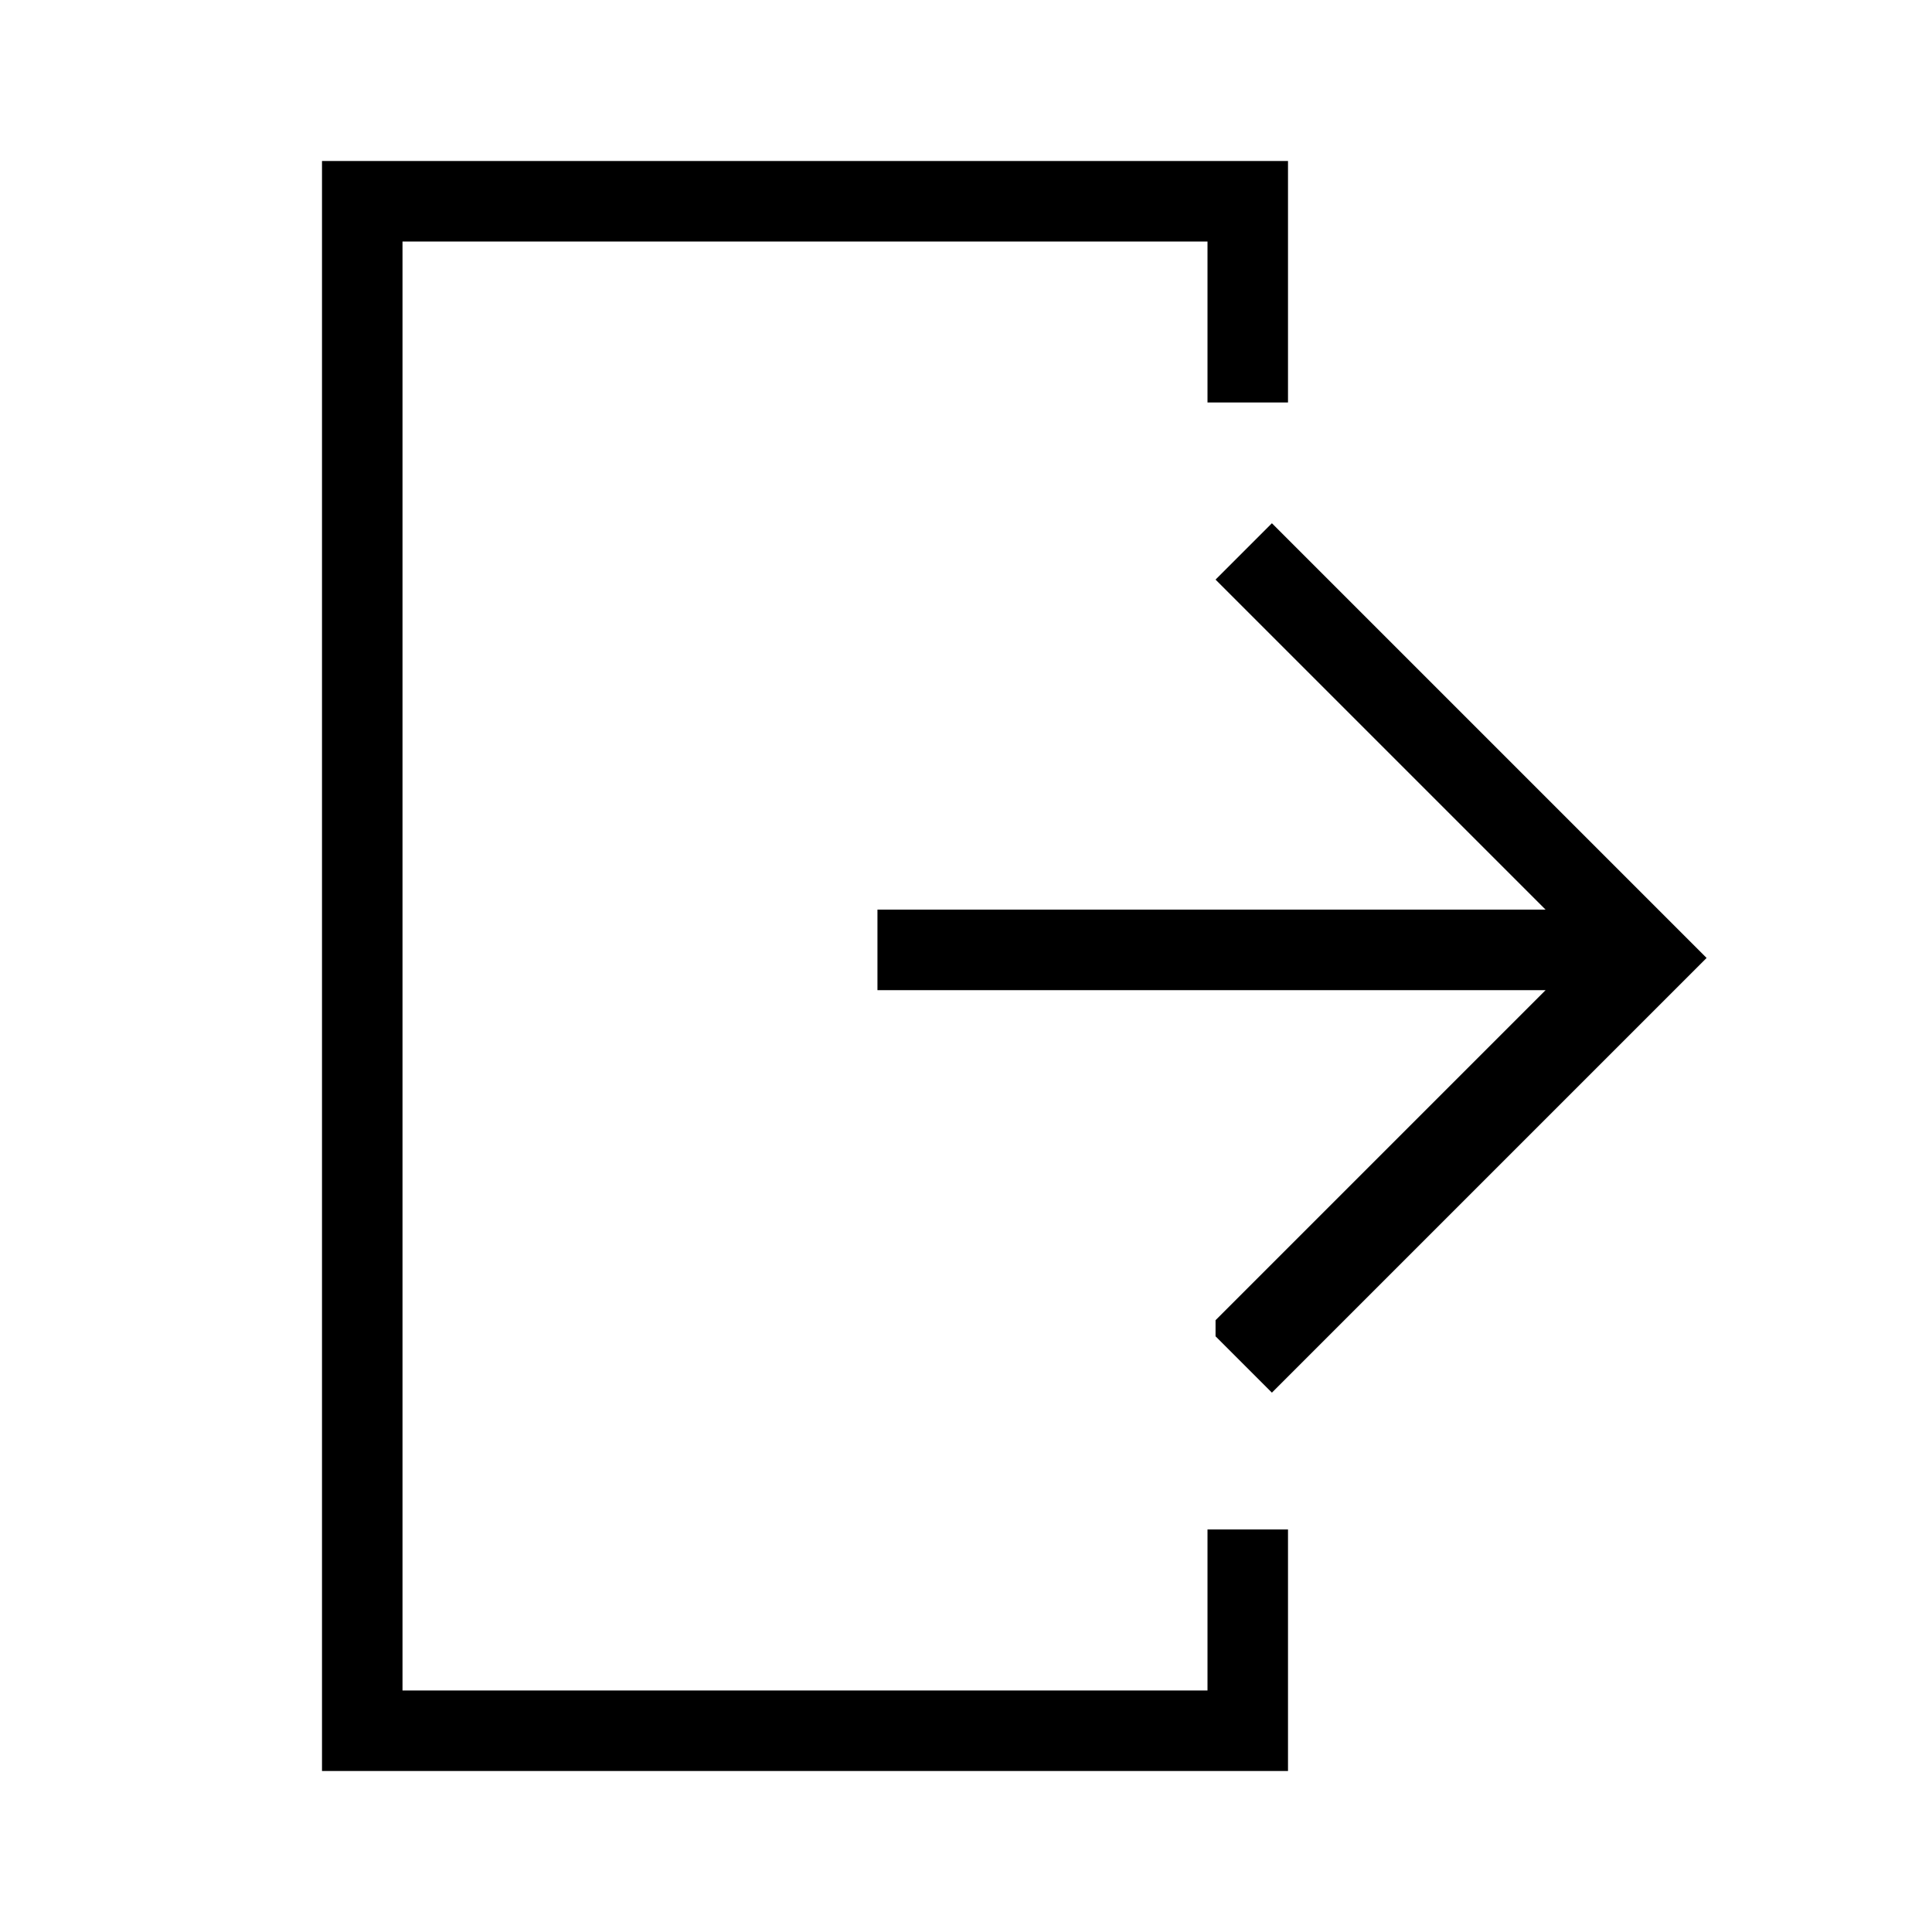
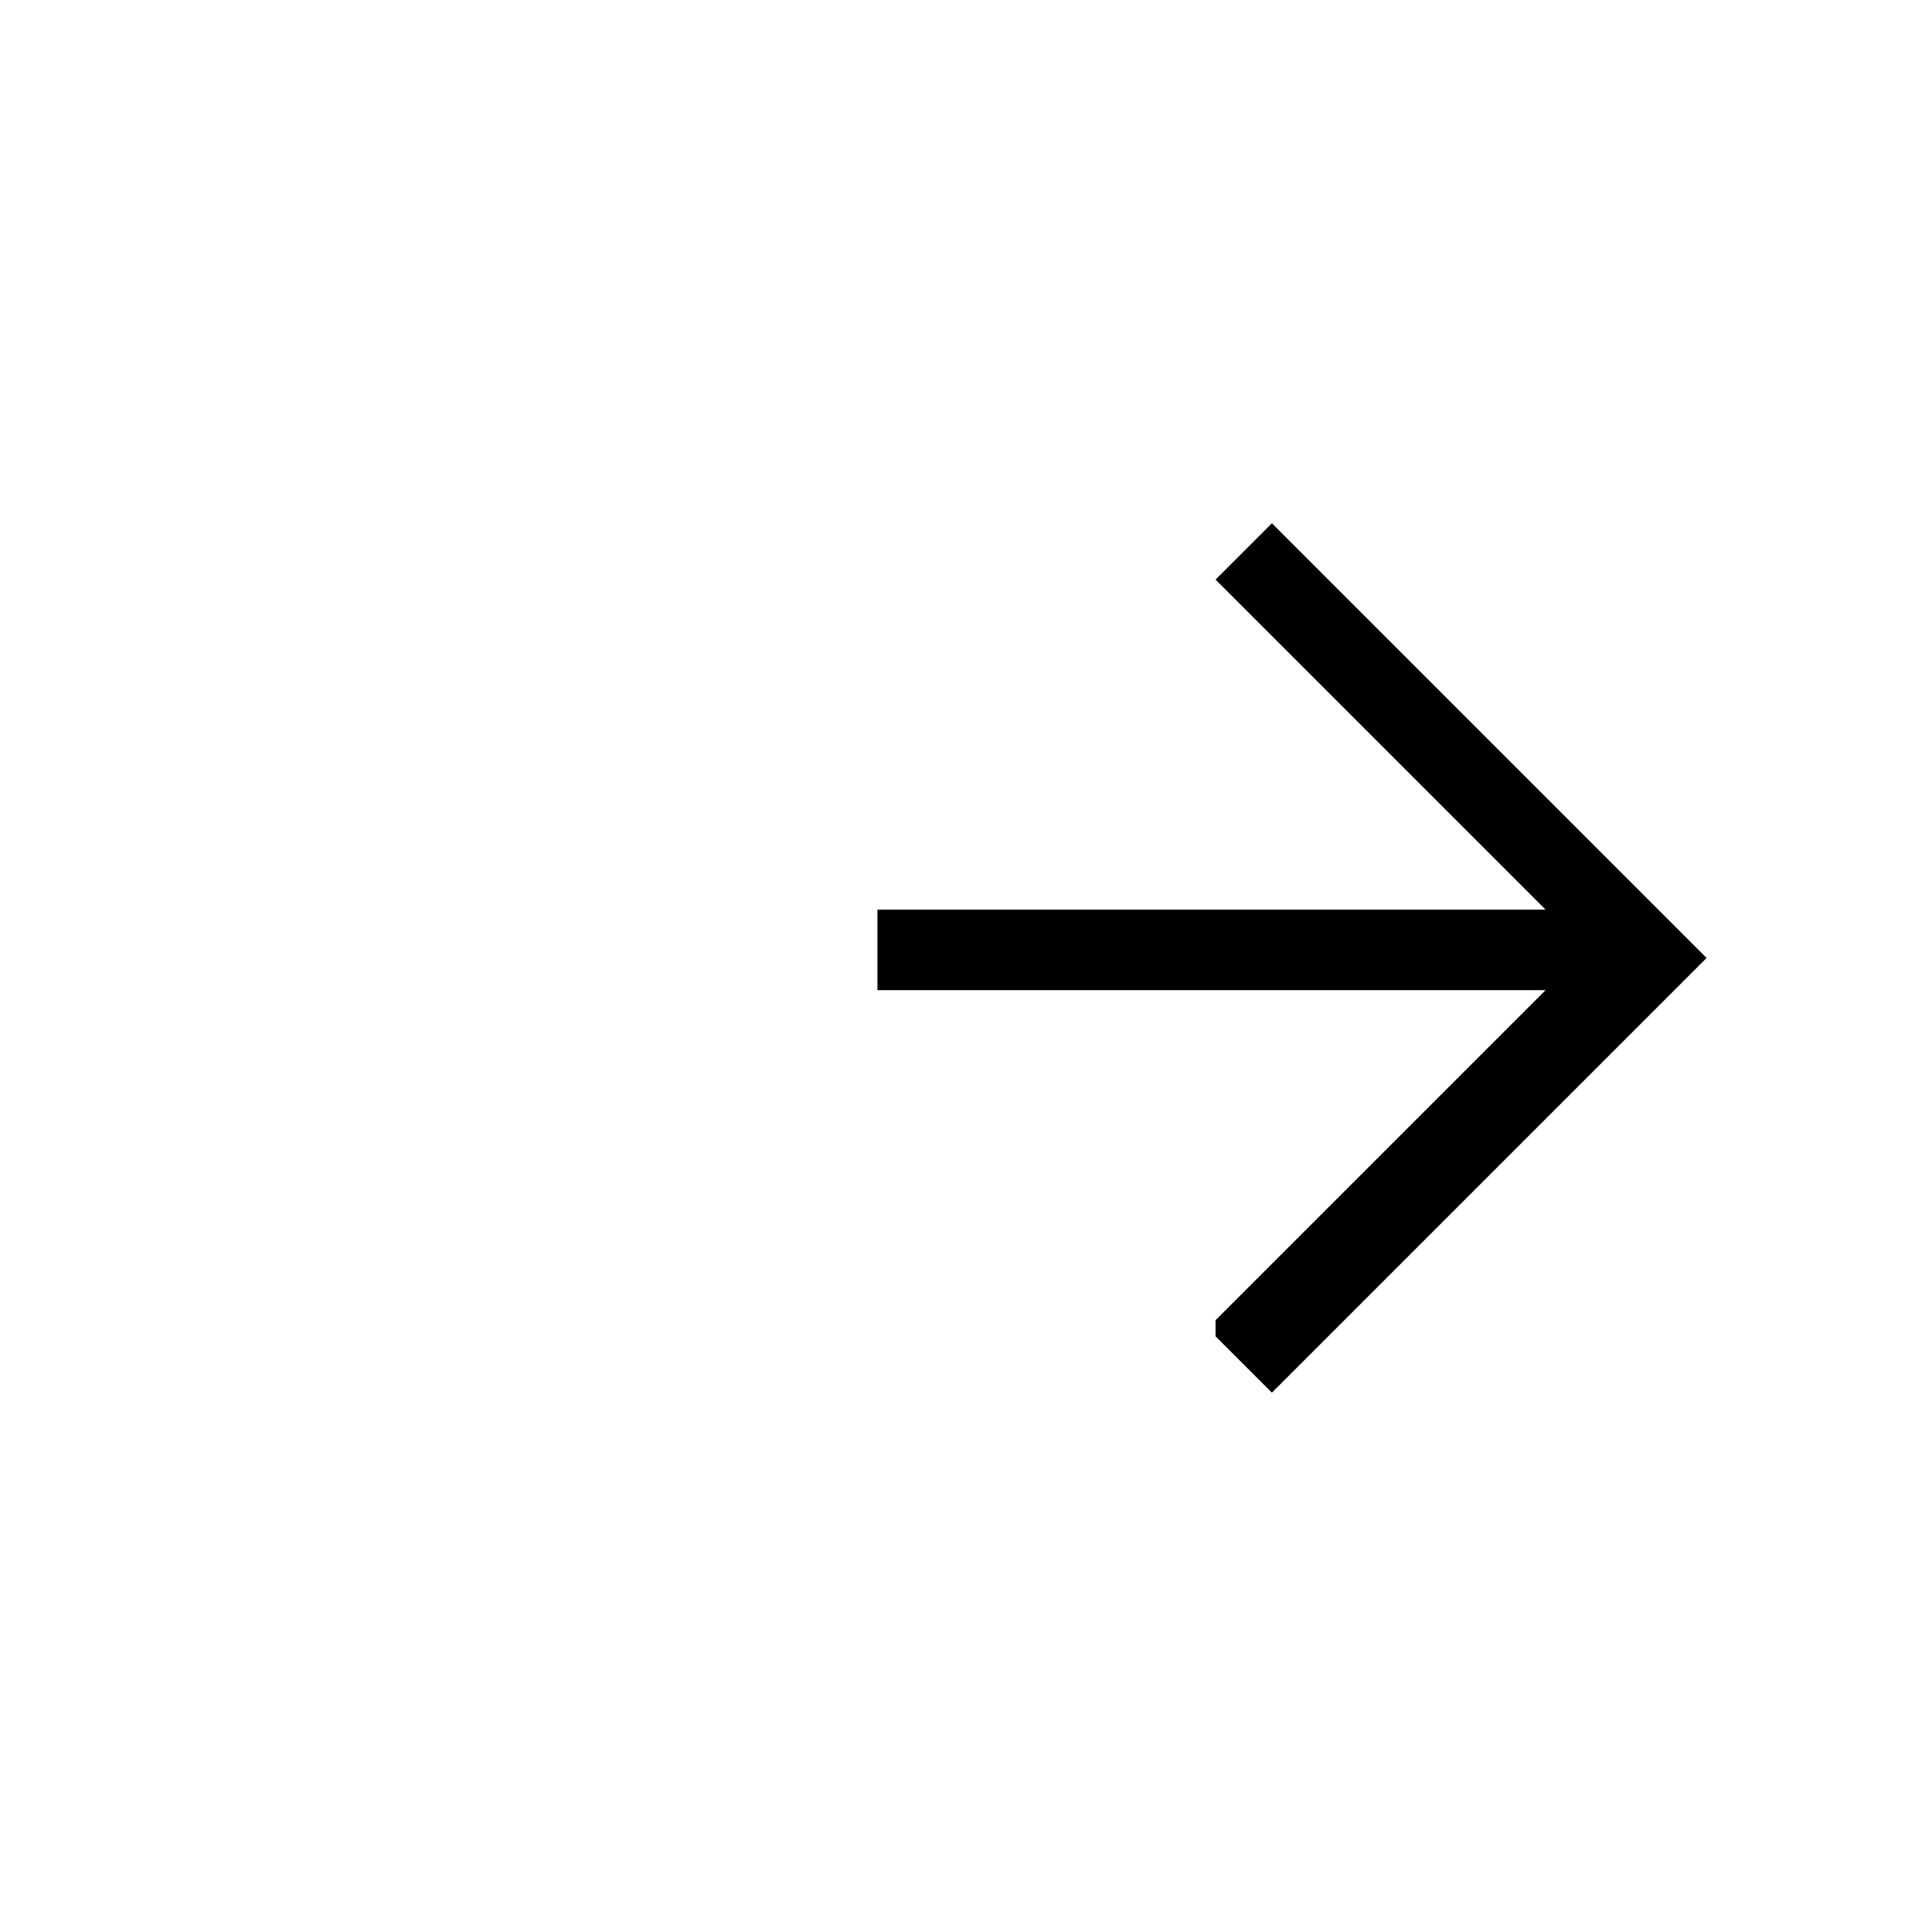
<svg xmlns="http://www.w3.org/2000/svg" id="Layer_2" viewBox="0 0 24 24">
  <g id="_1px">
    <g id="logout">
      <rect id="light_general_logout_background" width="24" height="24" style="fill:none;" />
-       <path id="Subtract" d="m5,3h10v2h1v-3H4v20h12v-3h-1v2H5V3Z" />
-       <path id="Union-4" d="m15.1,16.6l.7.7,5.4-5.4-5.4-5.4-.7.7,4.1,4.1h-8.3v1h8.3l-4.1,4.1Z" />
+       <path id="Union-4" d="m15.1,16.6l.7.7,5.4-5.4-5.4-5.4-.7.7,4.1,4.1h-8.3v1h8.3l-4.1,4.1" />
    </g>
  </g>
</svg>